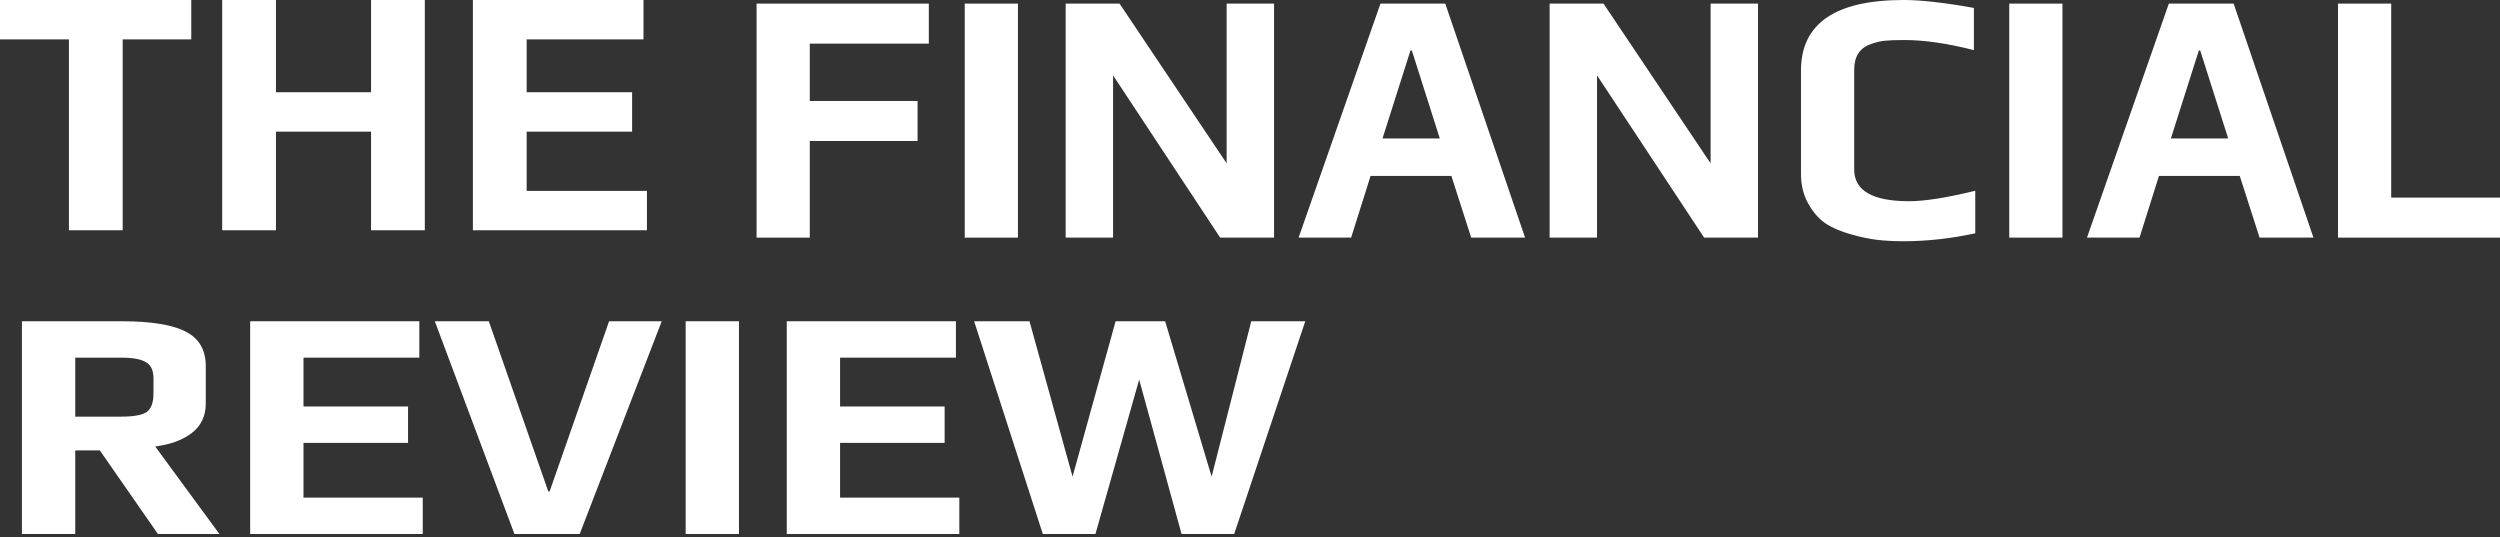
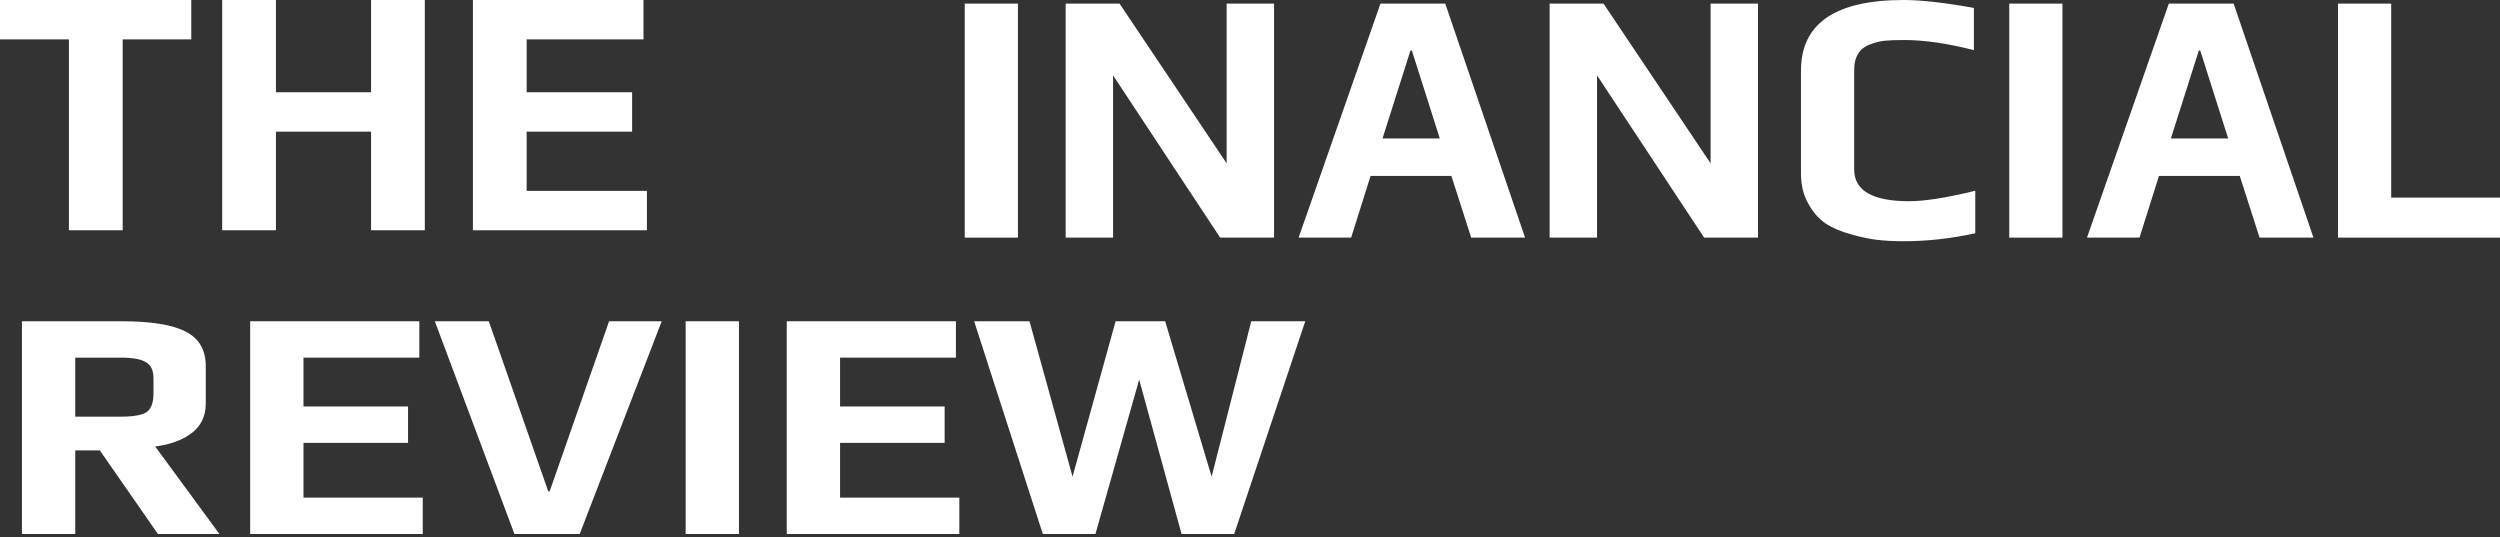
<svg xmlns="http://www.w3.org/2000/svg" width="228" height="49" viewBox="0 0 228 49" fill="none">
  <rect x="0" y="0" width="228" height="49" fill="#333333" stroke="none" />
  <path d="M6.286 3.592H0V0H17.443V3.592H11.189V21H6.286V3.592Z" fill="white" />
  <path d="M20.263 0H25.166V8.413H33.84V0H38.743V21H33.84V12.005H25.166V21H20.263V0Z" fill="white" />
  <path d="M43.129 0H58.686V3.592H48.031V8.413H57.649V12.005H48.031V17.408H59V21H43.129V0Z" fill="white" />
-   <path d="M69 0.329H84.708V3.979H73.852V9.208H83.682V12.858H73.852V21.671H69V0.329Z" fill="white" />
  <path d="M87.985 0.329H92.837V21.671H87.985V0.329Z" fill="white" />
  <path d="M97.189 0.329H102.103L111.87 14.897V0.329H116.194V21.671H111.279L101.512 6.873V21.671H97.189V0.329Z" fill="white" />
  <path d="M125.898 0.329H131.808L139.087 21.671H134.172L132.368 16.048H124.996L123.223 21.671H118.433L125.898 0.329ZM131.31 12.628L128.76 4.604H128.635L126.085 12.628H131.31Z" fill="white" />
  <path d="M141.325 0.329H146.24L156.007 14.897V0.329H160.33V21.671H155.416L145.649 6.873V21.671H141.325V0.329Z" fill="white" />
  <path d="M173.611 22C172.699 22 171.88 21.956 171.154 21.869C170.449 21.781 169.671 21.616 168.821 21.375C167.867 21.112 167.079 20.772 166.457 20.356C165.835 19.917 165.317 19.314 164.902 18.547C164.467 17.78 164.249 16.87 164.249 15.818V6.445C164.249 2.148 167.37 0 173.611 0C175.208 0 177.344 0.241 180.019 0.723V4.571C177.614 3.957 175.498 3.65 173.674 3.65C172.906 3.65 172.305 3.672 171.87 3.716C171.455 3.76 171.019 3.869 170.563 4.045C169.589 4.396 169.101 5.174 169.101 6.38V15.456C169.101 17.385 170.771 18.35 174.109 18.35C175.54 18.35 177.551 18.032 180.144 17.396V21.276C177.925 21.759 175.747 22 173.611 22Z" fill="white" />
  <path d="M183.244 0.329H188.096V21.671H183.244V0.329Z" fill="white" />
  <path d="M197.798 0.329H203.708L210.987 21.671H206.072L204.268 16.048H196.896L195.123 21.671H190.333L197.798 0.329ZM203.21 12.628L200.66 4.604H200.535L197.985 12.628H203.21Z" fill="white" />
  <path d="M213.225 0.329H218.077V18.021H228V21.671H213.225V0.329Z" fill="white" />
  <path d="M2 29.299H11.1C13.801 29.299 15.754 29.618 16.959 30.256C18.163 30.873 18.766 31.92 18.766 33.395V36.803C18.766 37.939 18.34 38.836 17.488 39.493C16.657 40.131 15.546 40.54 14.154 40.719L20.012 48.701H14.403L9.105 41.078H6.862V48.701H2V29.299ZM11.037 37.998C12.18 37.998 12.959 37.859 13.375 37.58C13.79 37.281 13.998 36.713 13.998 35.876V34.501C13.998 33.783 13.769 33.295 13.312 33.036C12.876 32.757 12.118 32.617 11.037 32.617H6.862V37.998H11.037Z" fill="white" />
  <path d="M22.816 29.299H38.242V32.617H27.678V37.072H37.214V40.39H27.678V45.383H38.554V48.701H22.816V29.299Z" fill="white" />
  <path d="M39.656 29.299H44.579L50.002 44.815H50.127L55.549 29.299H60.348L52.869 48.701H46.917L39.656 29.299Z" fill="white" />
  <path d="M62.532 29.299H67.393V48.701H62.532V29.299Z" fill="white" />
  <path d="M71.753 29.299H87.179V32.617H76.614V37.072H86.15V40.39H76.614V45.383H87.49V48.701H71.753V29.299Z" fill="white" />
  <path d="M88.841 29.299H93.89L97.817 43.469L101.743 29.299H106.262L110.5 43.469L114.115 29.299H119.039L112.557 48.701H107.758L103.893 34.62L99.904 48.701H95.105L88.841 29.299Z" fill="white" />
</svg>